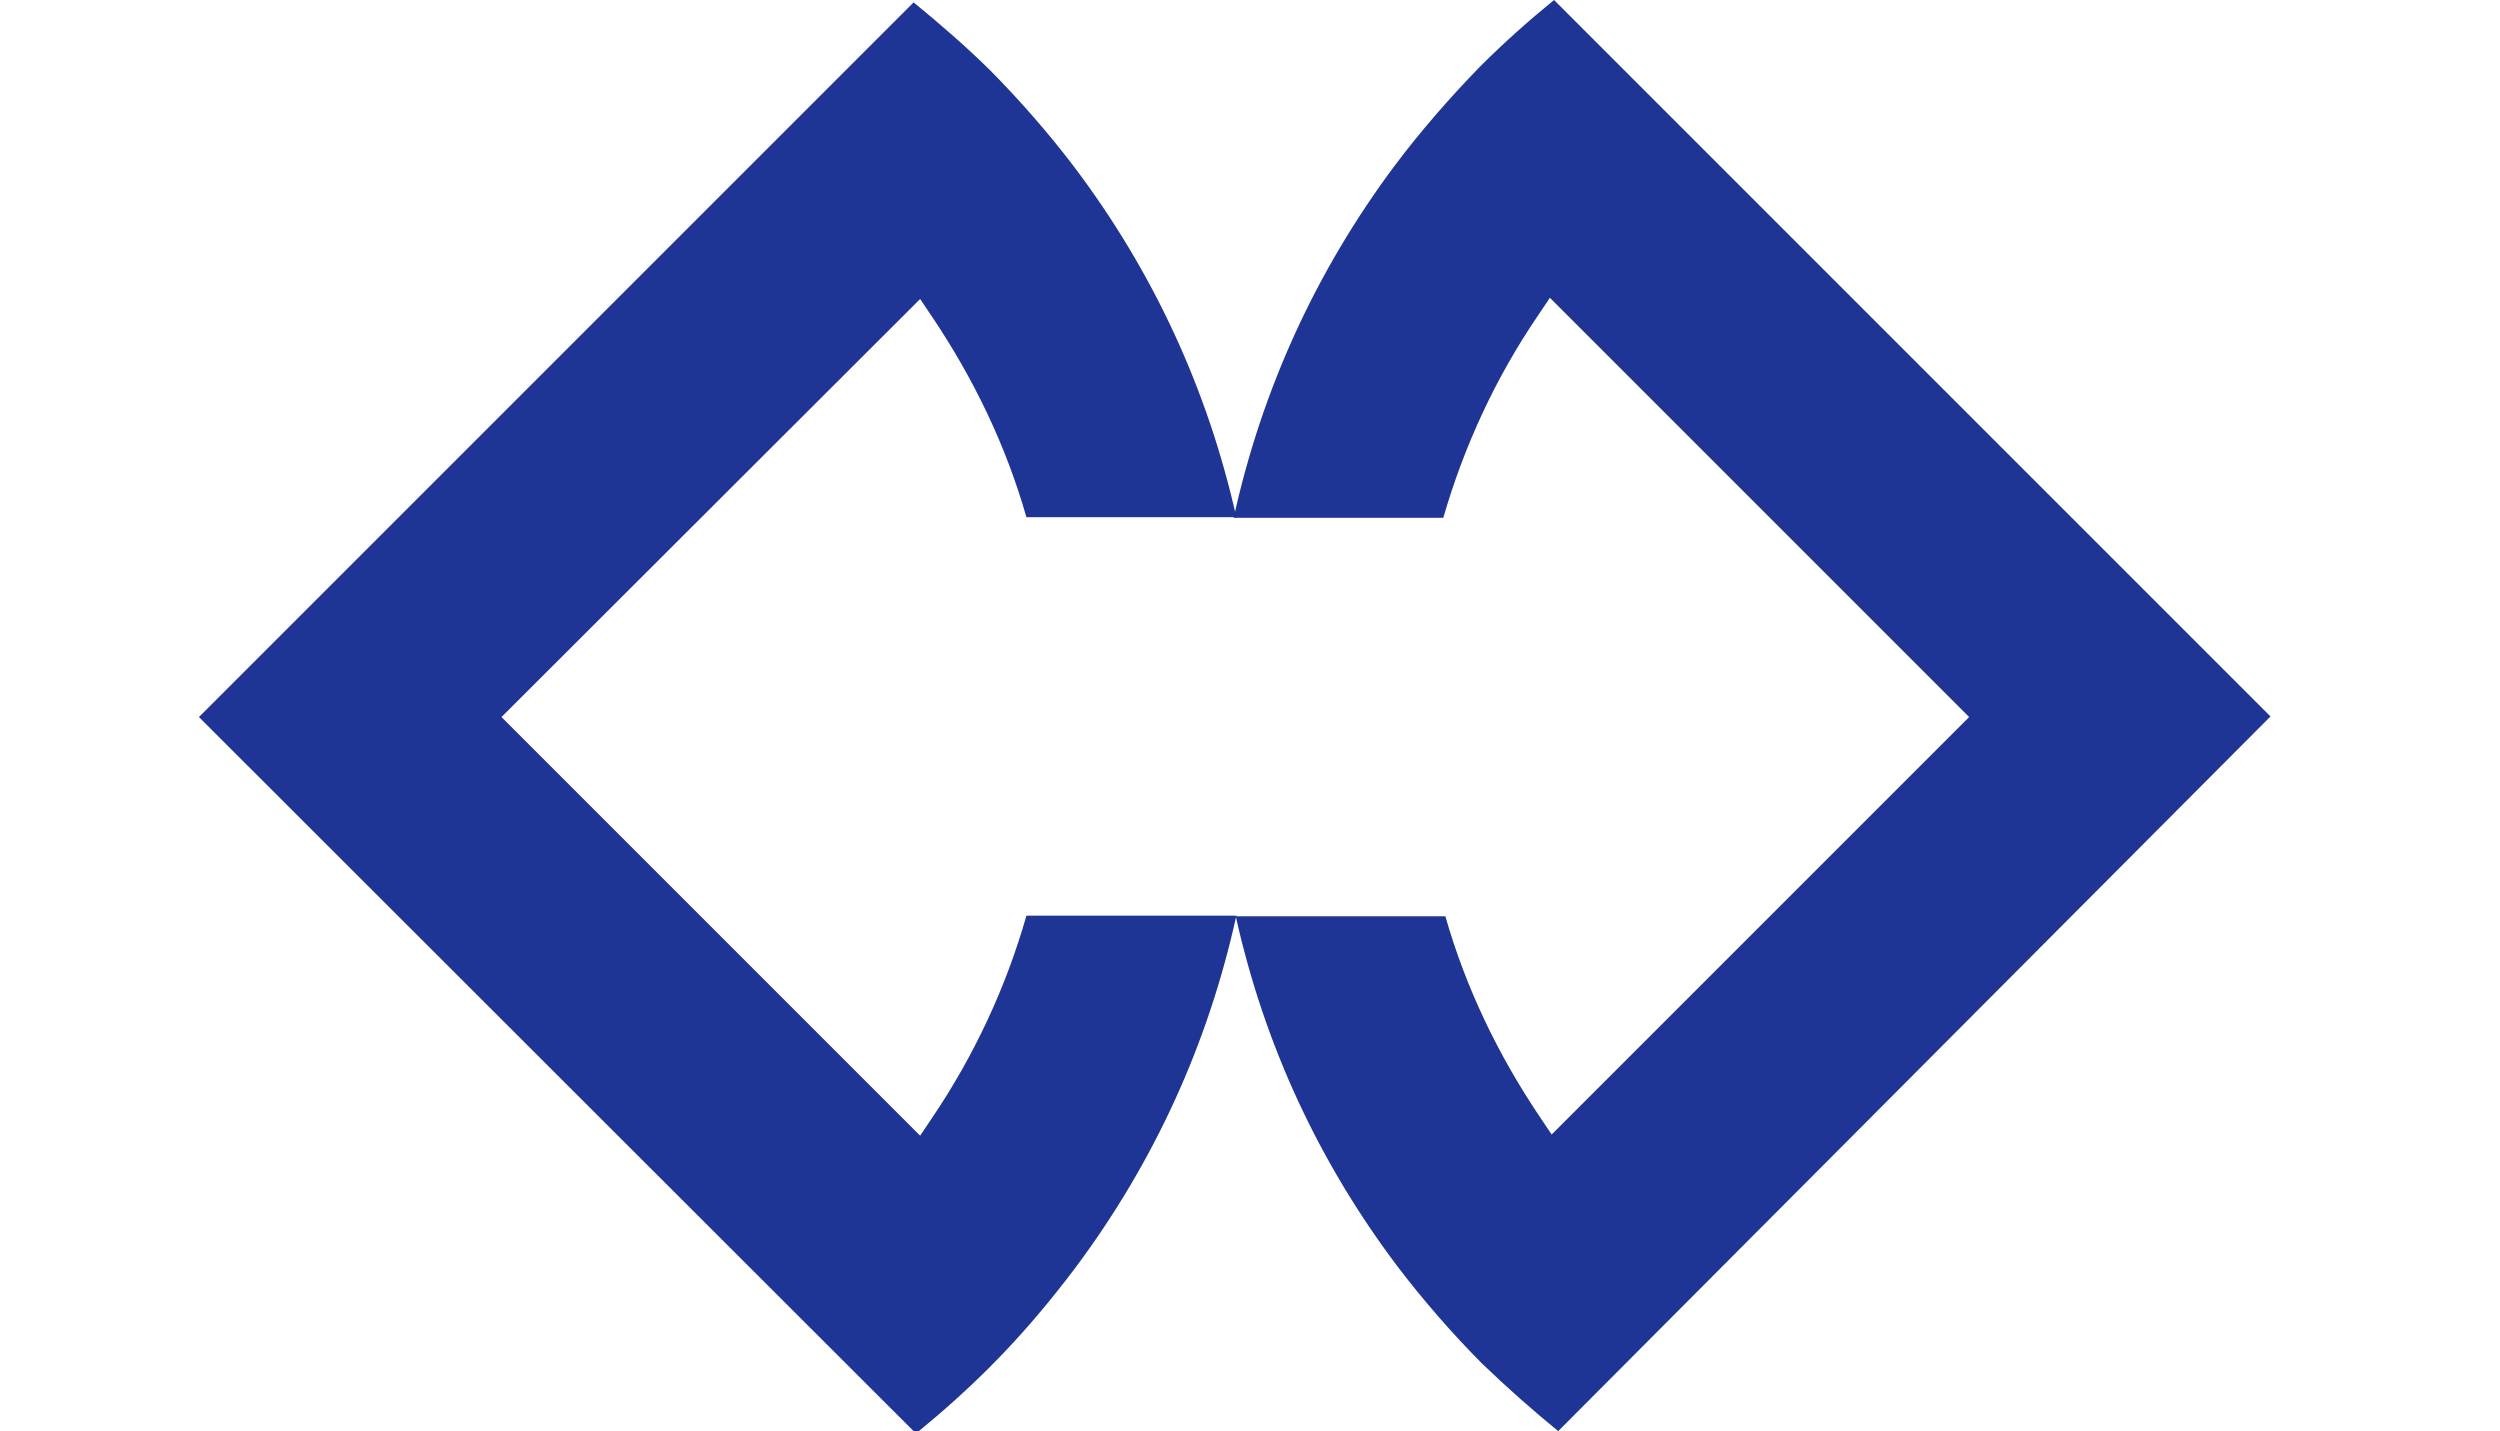
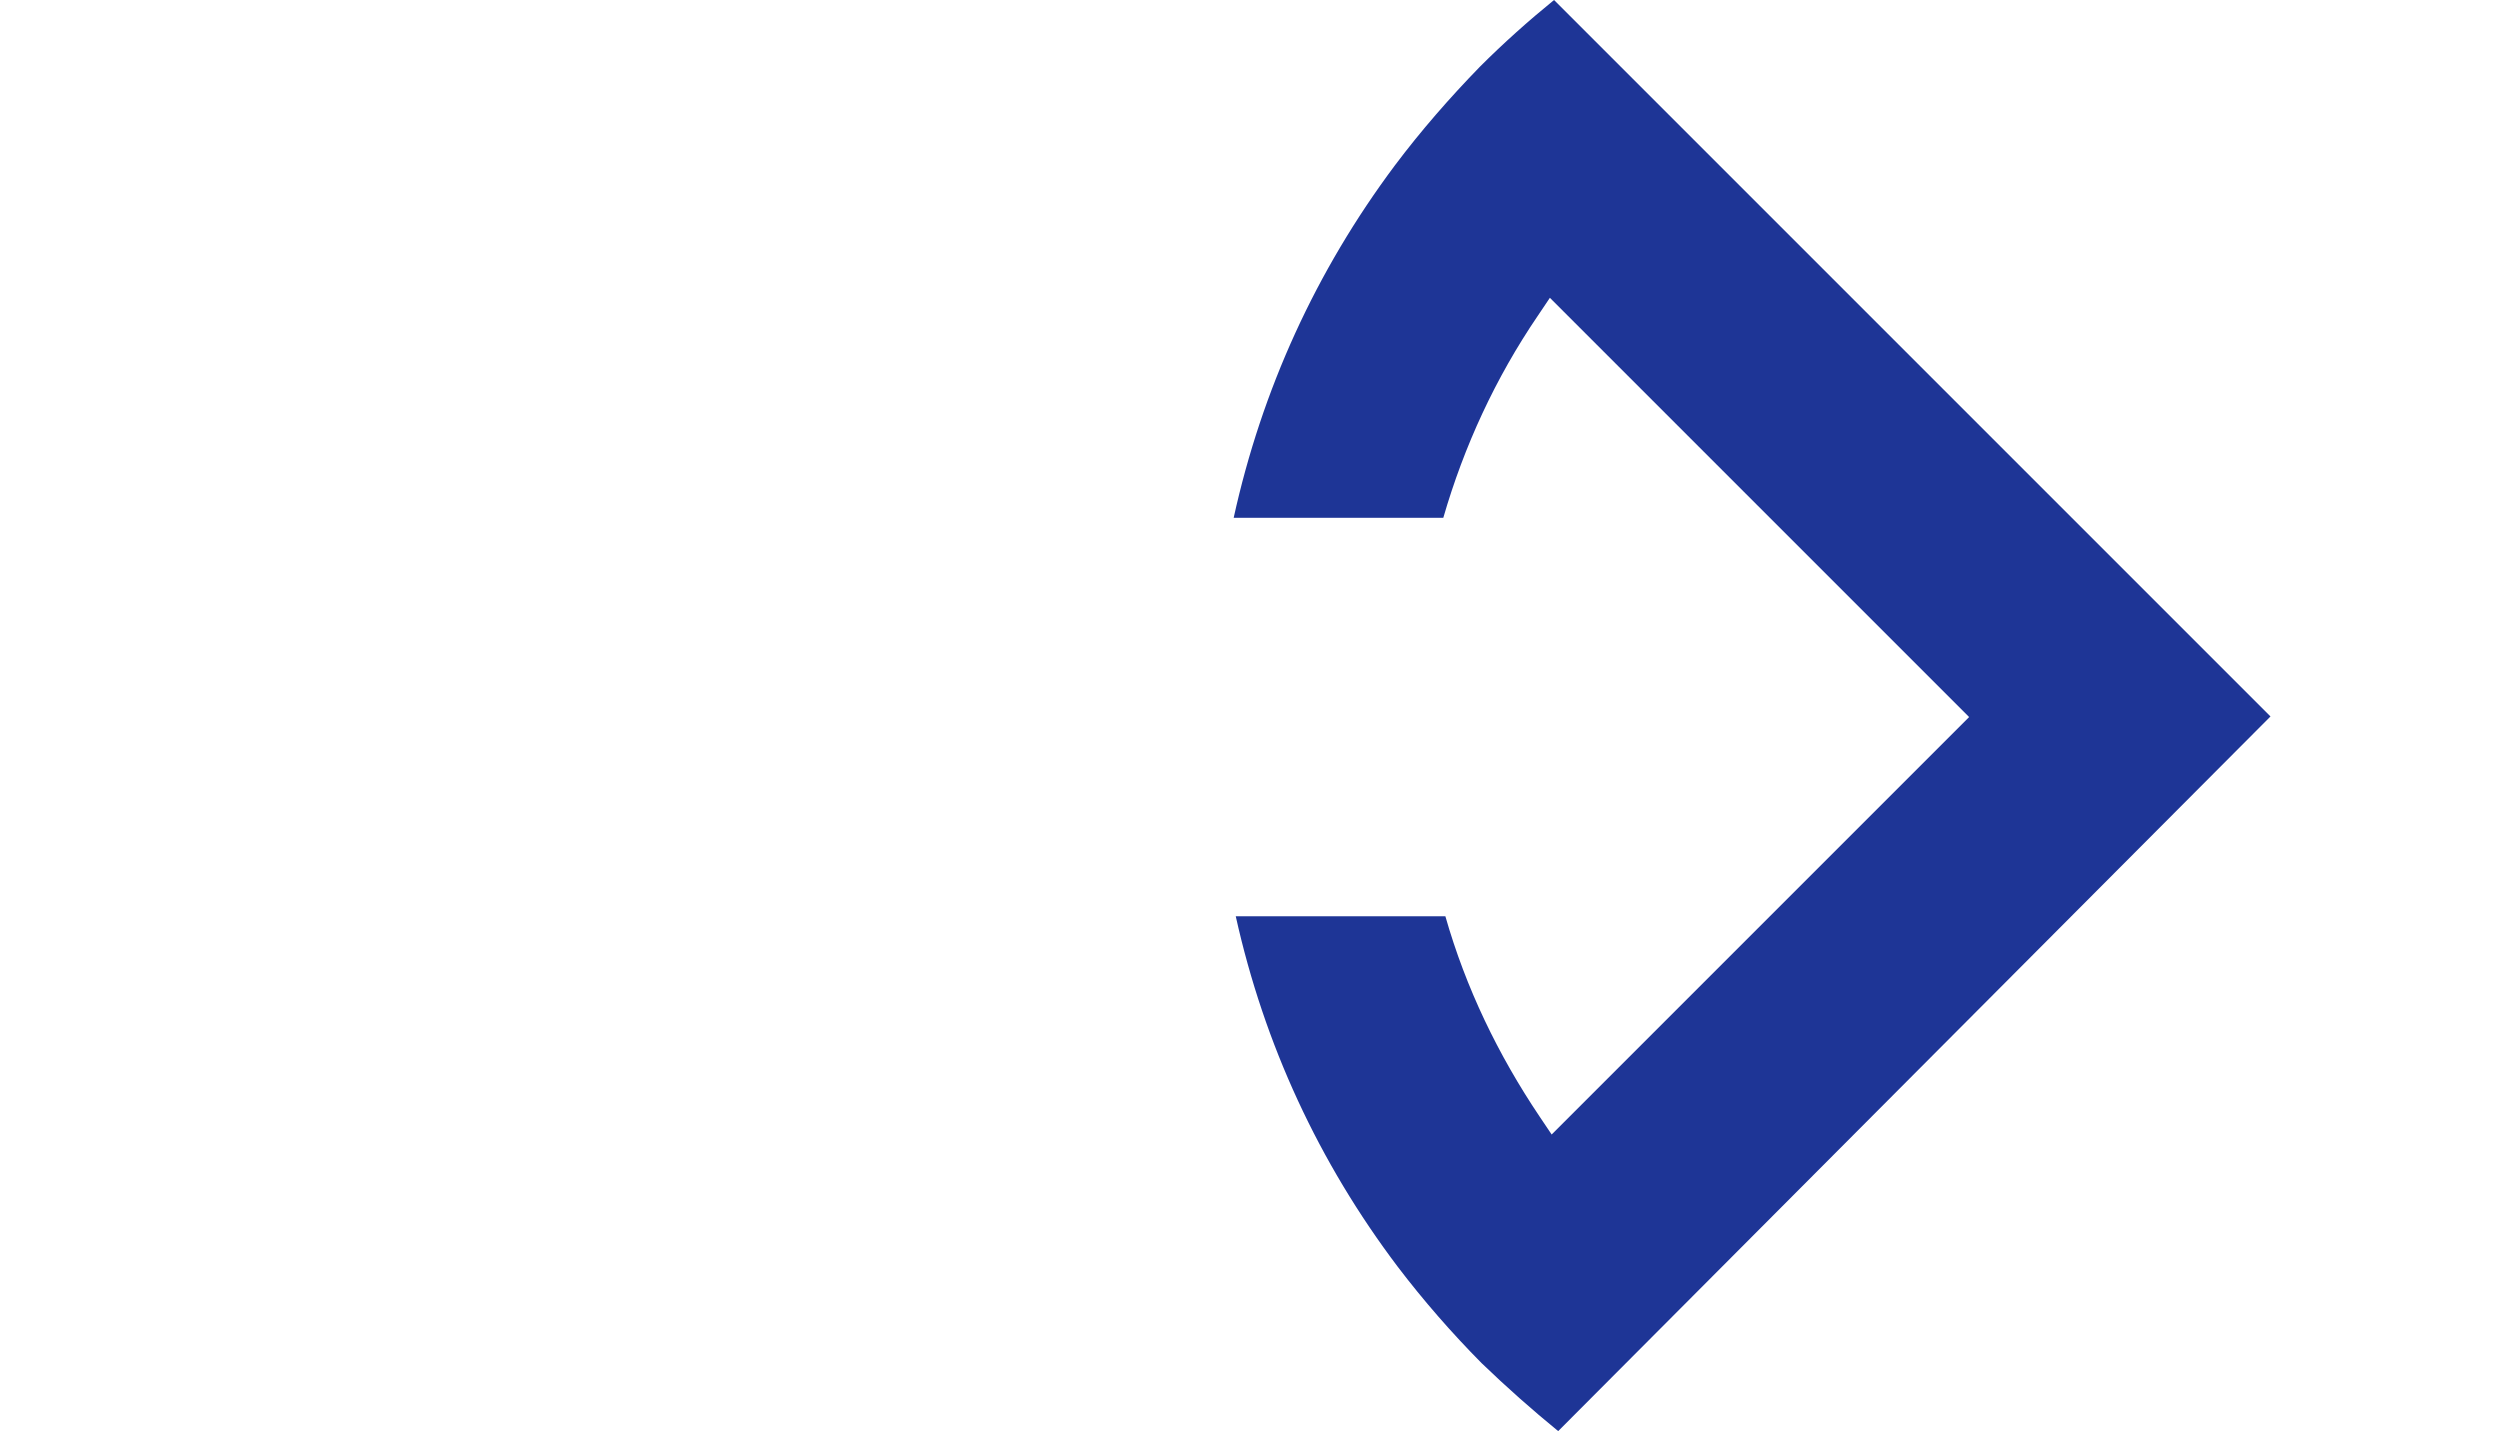
<svg xmlns="http://www.w3.org/2000/svg" version="1.2" viewBox="0 0 842 482" width="842" height="482">
  <title>smartacente logo</title>
  <style>
    .s0 { fill: #1e3596 }
  </style>
  <g>
-     <path class="s0" d="m333.5 460.3c-8 8-16.4 15.5-25 22.5l-241.5-241.3 240.7-240.7c8.8 7.2 17.6 14.8 25.8 22.9 10 10.1 19.6 21.1 28.2 32.4 26.6 35.2 45 74.9 54.7 118.1h-70.7c-6.9-24.2-17.8-46.7-31.7-67.4l-4.1-6.1-141 140.8 141 141 4.1-6.1c14.1-20.9 24.8-43.8 31.7-68h70.7c-9.5 43.2-27.7 83.1-54.3 118.7-8.8 11.7-18.4 23-28.6 33.2z" />
    <path class="s0" d="m524.8 482c-8.8-7.2-17.4-14.8-25.8-22.9-10-10.1-19.6-21.1-28.2-32.4-26.6-35.2-45-74.9-54.6-118.1h70.6c6.9 24.2 17.8 46.7 31.7 67.4l4.1 6.1 140.6-140.6-141.2-141.2-4.1 6.1c-14.2 20.9-24.8 43.8-31.8 68h-70.6c9.5-43.2 27.7-83.1 54.3-118.7 8.8-11.7 18.4-22.7 28.6-33.2 8-8 16.4-15.5 25-22.5l241.3 241.3z" />
  </g>
</svg>